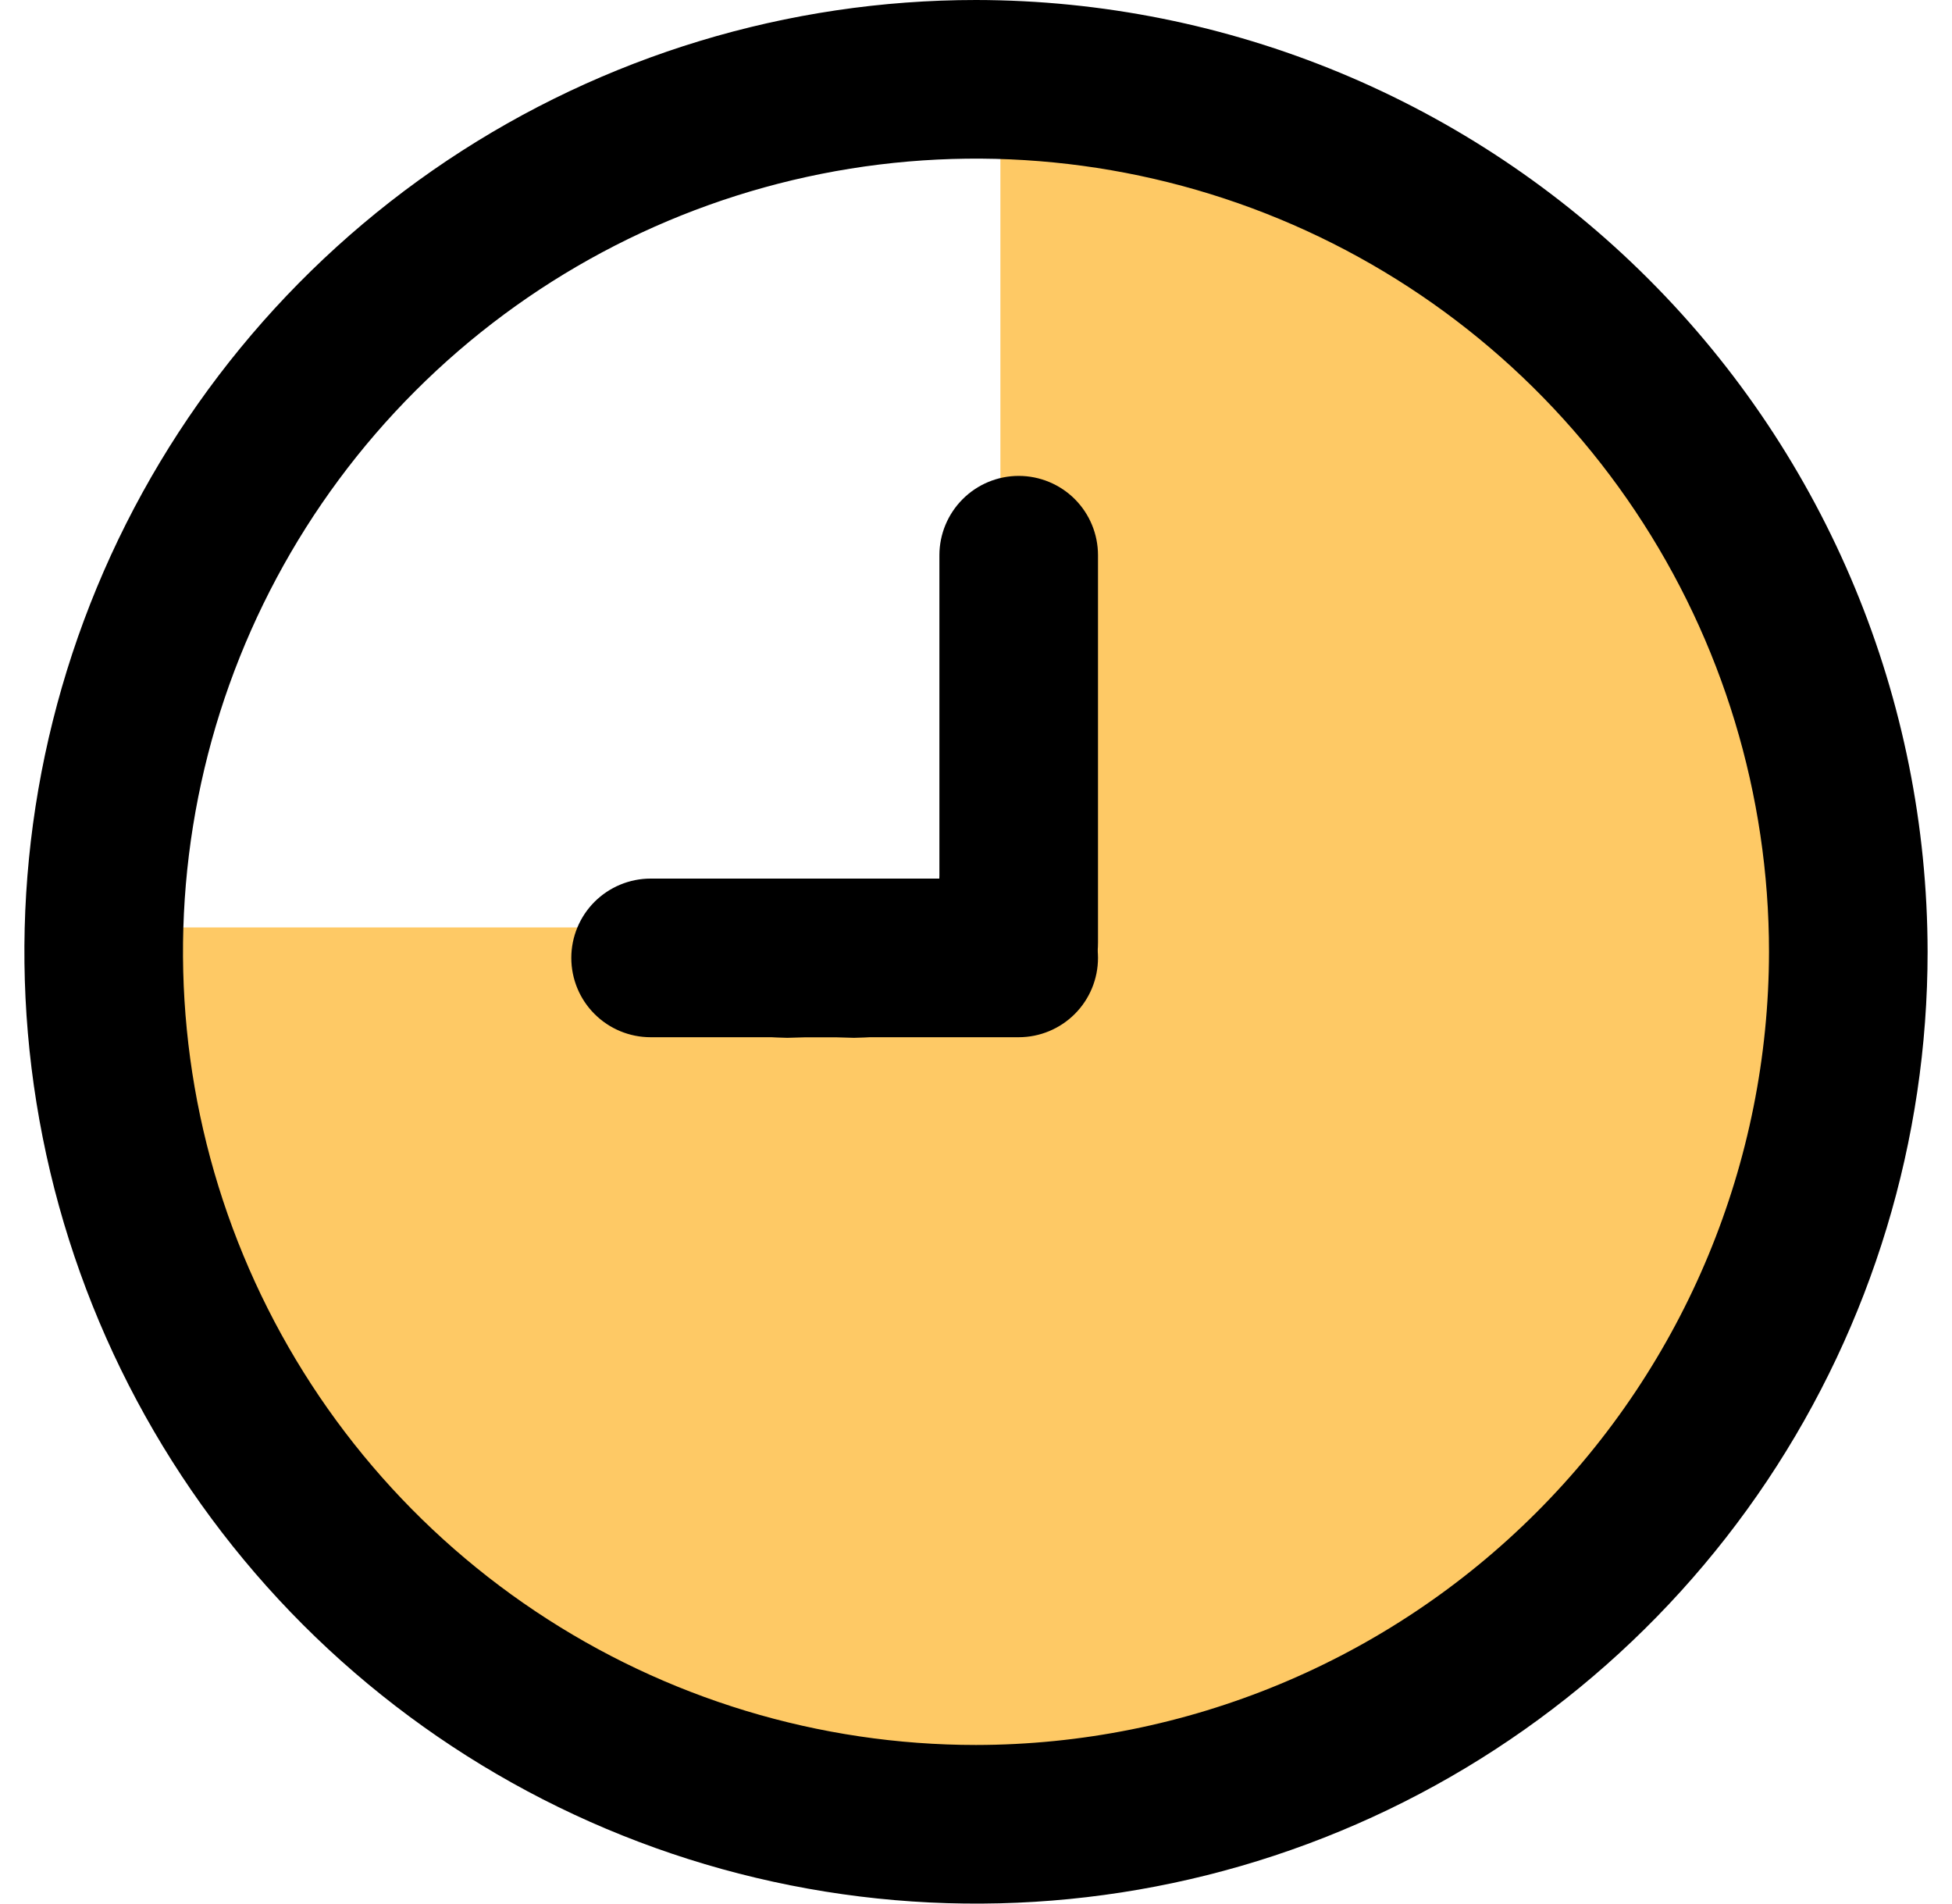
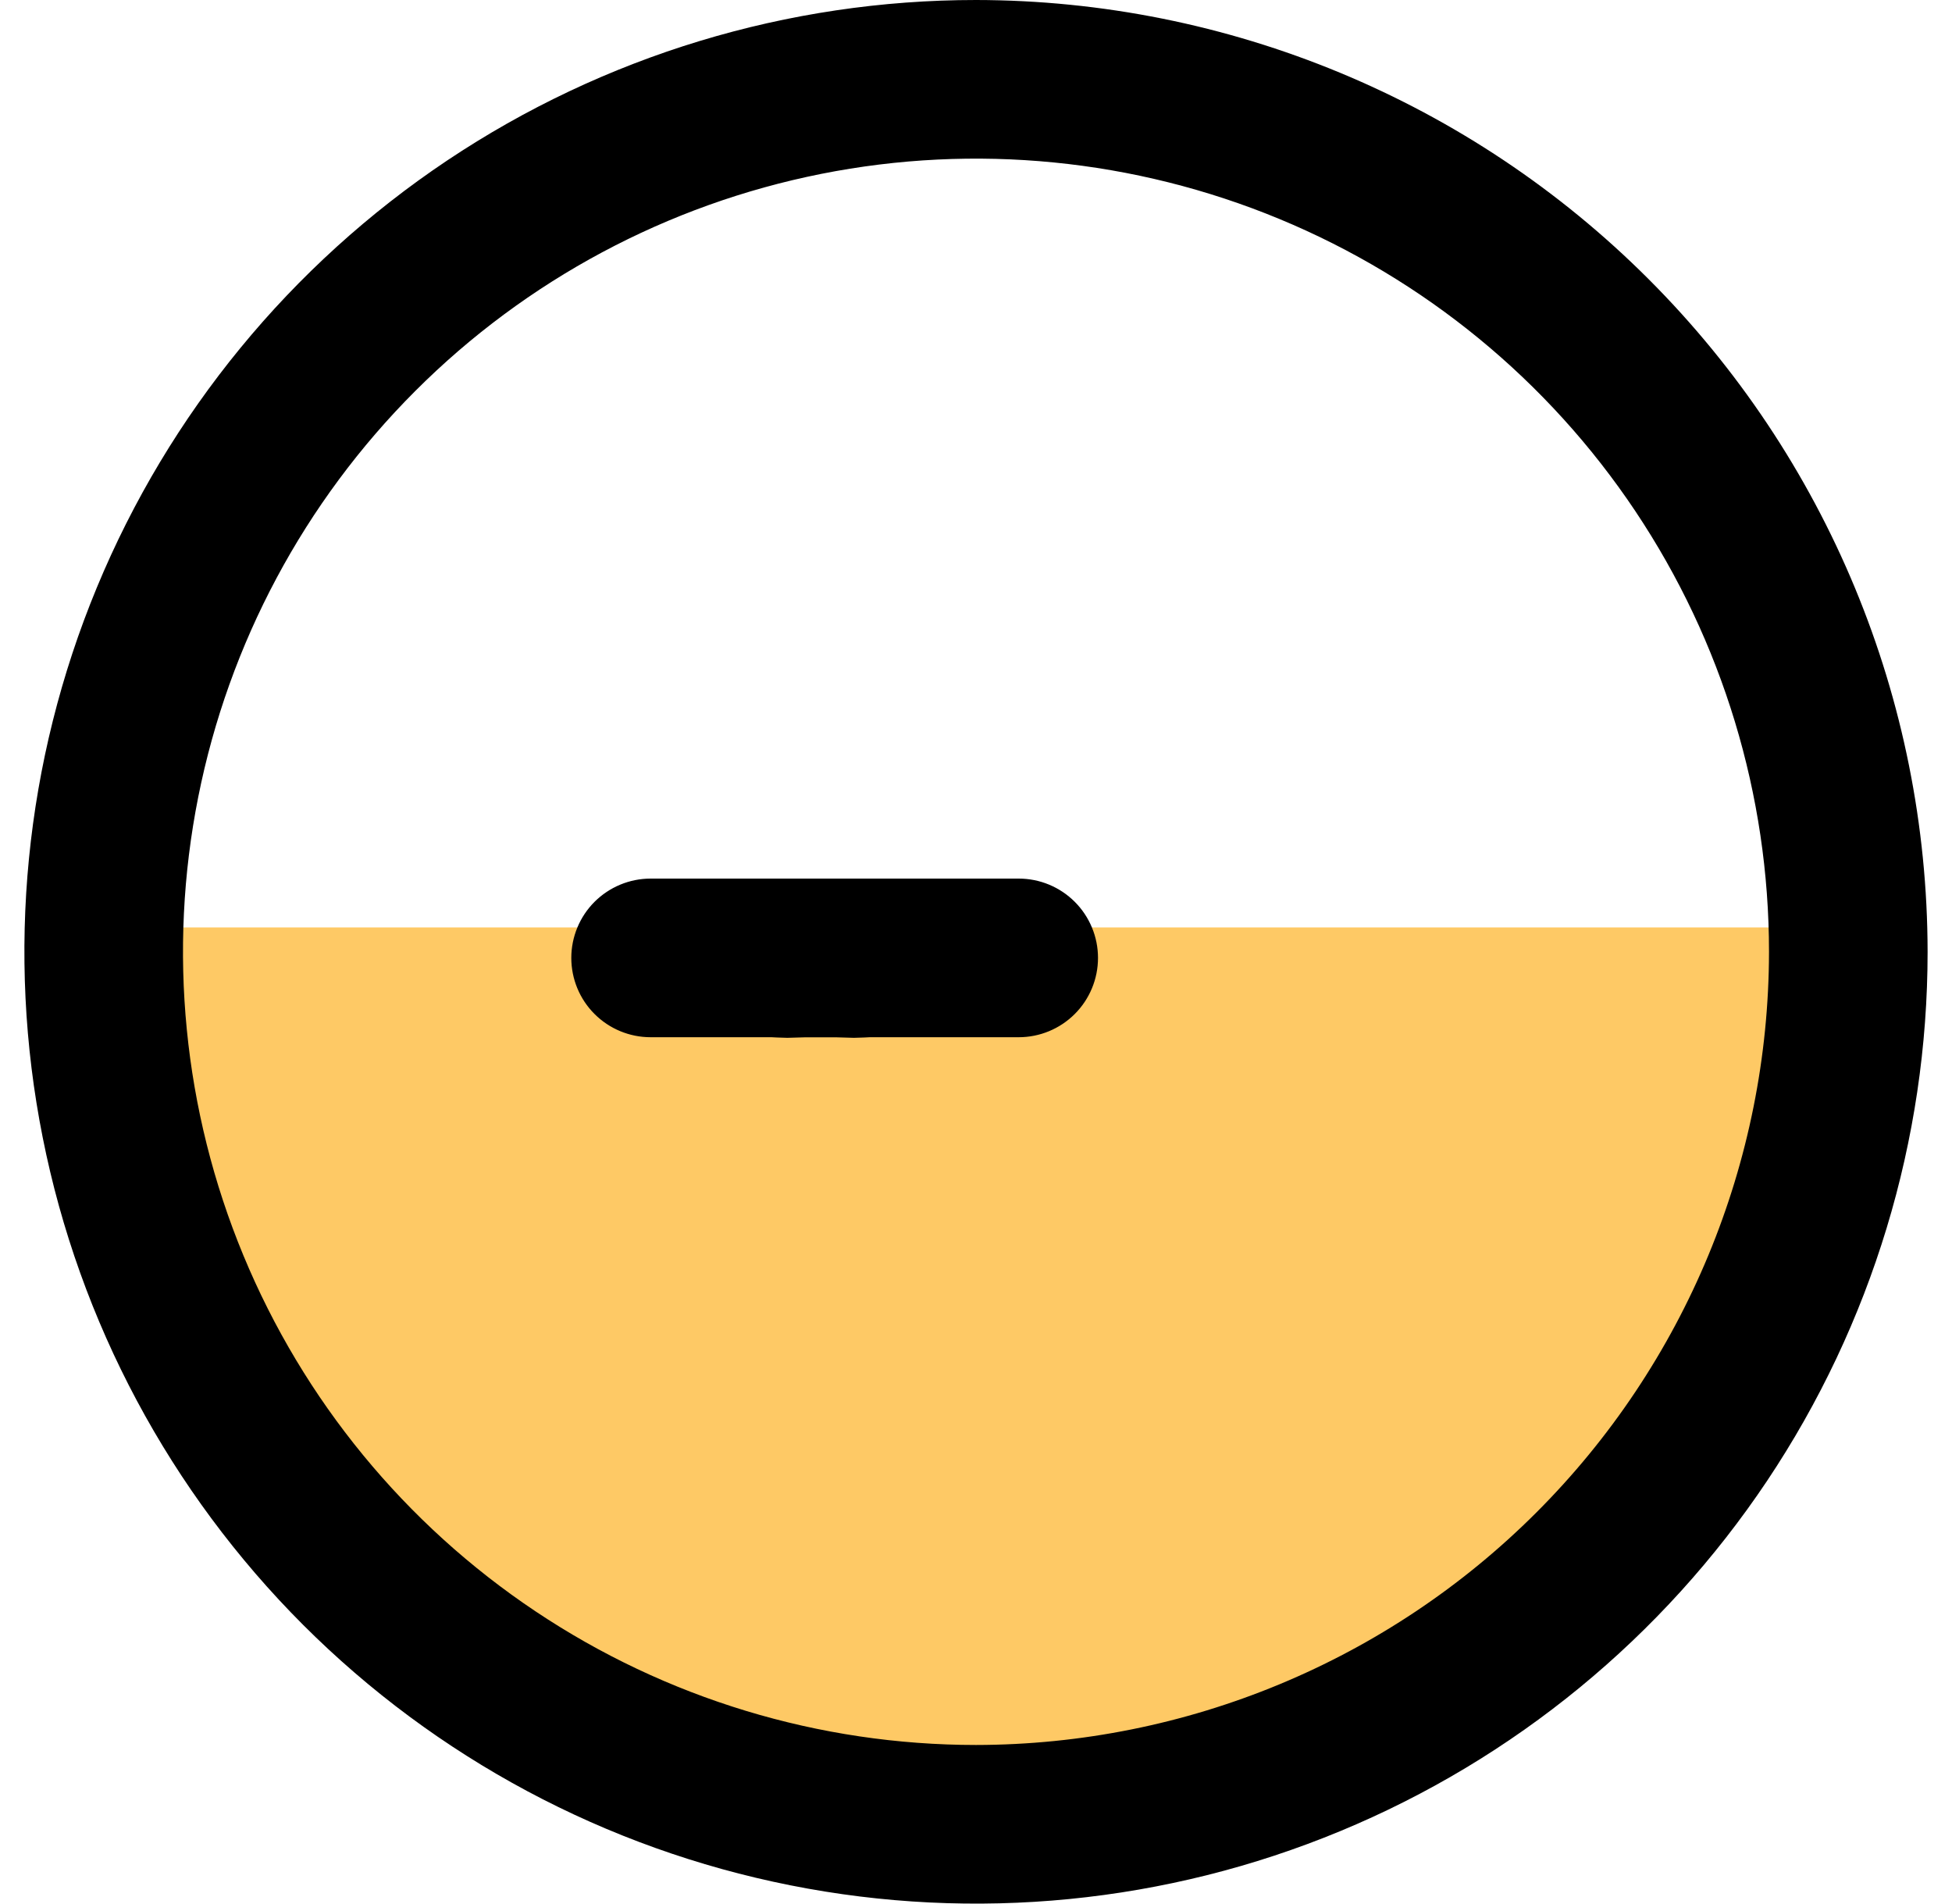
<svg xmlns="http://www.w3.org/2000/svg" width="40" height="39" viewBox="0 0 40 39" fill="none">
  <g clip-path="url(#clip0_133_4858)">
-     <path d="M20.5 2L20.5 21L38.5 21L38.5 20C38.5 10.059 30.441 2 20.5 2Z" fill="#FEC965" />
    <path d="M37.5 19C37.5 21.233 37.06 23.443 36.206 25.506C35.352 27.568 34.099 29.442 32.521 31.021C30.942 32.599 29.068 33.852 27.006 34.706C24.943 35.56 22.733 36 20.5 36C18.267 36 16.057 35.56 13.994 34.706C11.932 33.852 10.058 32.599 8.479 31.021C6.901 29.442 5.648 27.568 4.794 25.506C3.94 23.443 3.5 21.232 3.5 19L20.5 19H37.5Z" fill="#FEC965" />
    <path d="M20 0C16.143 0 12.373 1.144 9.166 3.286C5.96 5.429 3.46 8.475 1.984 12.038C0.508 15.601 0.122 19.522 0.875 23.304C1.627 27.087 3.484 30.561 6.211 33.289C8.939 36.016 12.413 37.873 16.196 38.625C19.978 39.378 23.899 38.992 27.462 37.516C31.026 36.04 34.071 33.54 36.214 30.334C38.356 27.127 39.5 23.357 39.5 19.5C39.494 14.33 37.438 9.373 33.782 5.718C30.127 2.062 25.17 0.006 20 0ZM20 35.75C16.786 35.75 13.644 34.797 10.972 33.011C8.3 31.226 6.217 28.688 4.987 25.719C3.757 22.749 3.435 19.482 4.062 16.33C4.689 13.178 6.237 10.282 8.51 8.01C10.782 5.737 13.678 4.189 16.83 3.562C19.982 2.935 23.249 3.257 26.219 4.487C29.188 5.717 31.726 7.8 33.511 10.472C35.297 13.144 36.25 16.286 36.25 19.5C36.245 23.808 34.532 27.939 31.485 30.985C28.439 34.032 24.308 35.745 20 35.75Z" fill="black" />
-     <path d="M20.875 9.75C20.445 9.75 20.031 9.921 19.727 10.226C19.422 10.531 19.25 10.944 19.25 11.375V17.935L19.238 18.302C19.238 18.302 19.265 19.615 19.494 19.982C19.723 20.348 19.818 20.403 20.238 20.5C20.659 20.597 21.738 20.5 21.738 20.5C21.974 20.352 22.168 20.344 22.302 20.1C22.435 19.856 22.503 19.582 22.5 19.303V11.375C22.5 10.944 22.329 10.531 22.025 10.226C21.72 9.921 21.306 9.75 20.875 9.75Z" fill="black" />
    <path d="M11.707 19.625C11.707 20.056 11.878 20.47 12.183 20.774C12.488 21.079 12.901 21.25 13.332 21.25L17.132 21.25L17.499 21.262C17.499 21.262 18.812 21.236 19.178 21.007C19.545 20.778 19.599 20.683 19.697 20.262C19.794 19.841 19.697 18.763 19.697 18.763C19.549 18.527 19.541 18.333 19.297 18.199C19.052 18.066 18.778 17.997 18.5 18L13.332 18C12.901 18 12.488 18.172 12.183 18.476C11.878 18.781 11.707 19.195 11.707 19.625Z" fill="black" />
    <path d="M22.5 19.625C22.5 20.056 22.329 20.469 22.024 20.774C21.719 21.079 21.306 21.25 20.875 21.25L16.5 21.25L16.133 21.262C16.133 21.262 14.82 21.236 14.454 21.007C14.087 20.778 14.032 20.683 13.935 20.262C13.838 19.841 13.935 18.763 13.935 18.763C14.083 18.527 14.091 18.333 14.335 18.199C14.579 18.066 14.854 17.997 15.132 18L20.875 18C21.306 18 21.719 18.171 22.024 18.476C22.329 18.781 22.5 19.194 22.5 19.625Z" fill="black" />
  </g>
  <defs>
    <clipPath id="clip0_133_4858">
      <rect width="39" height="39" fill="white" transform="translate(0.5)" />
    </clipPath>
  </defs>
</svg>